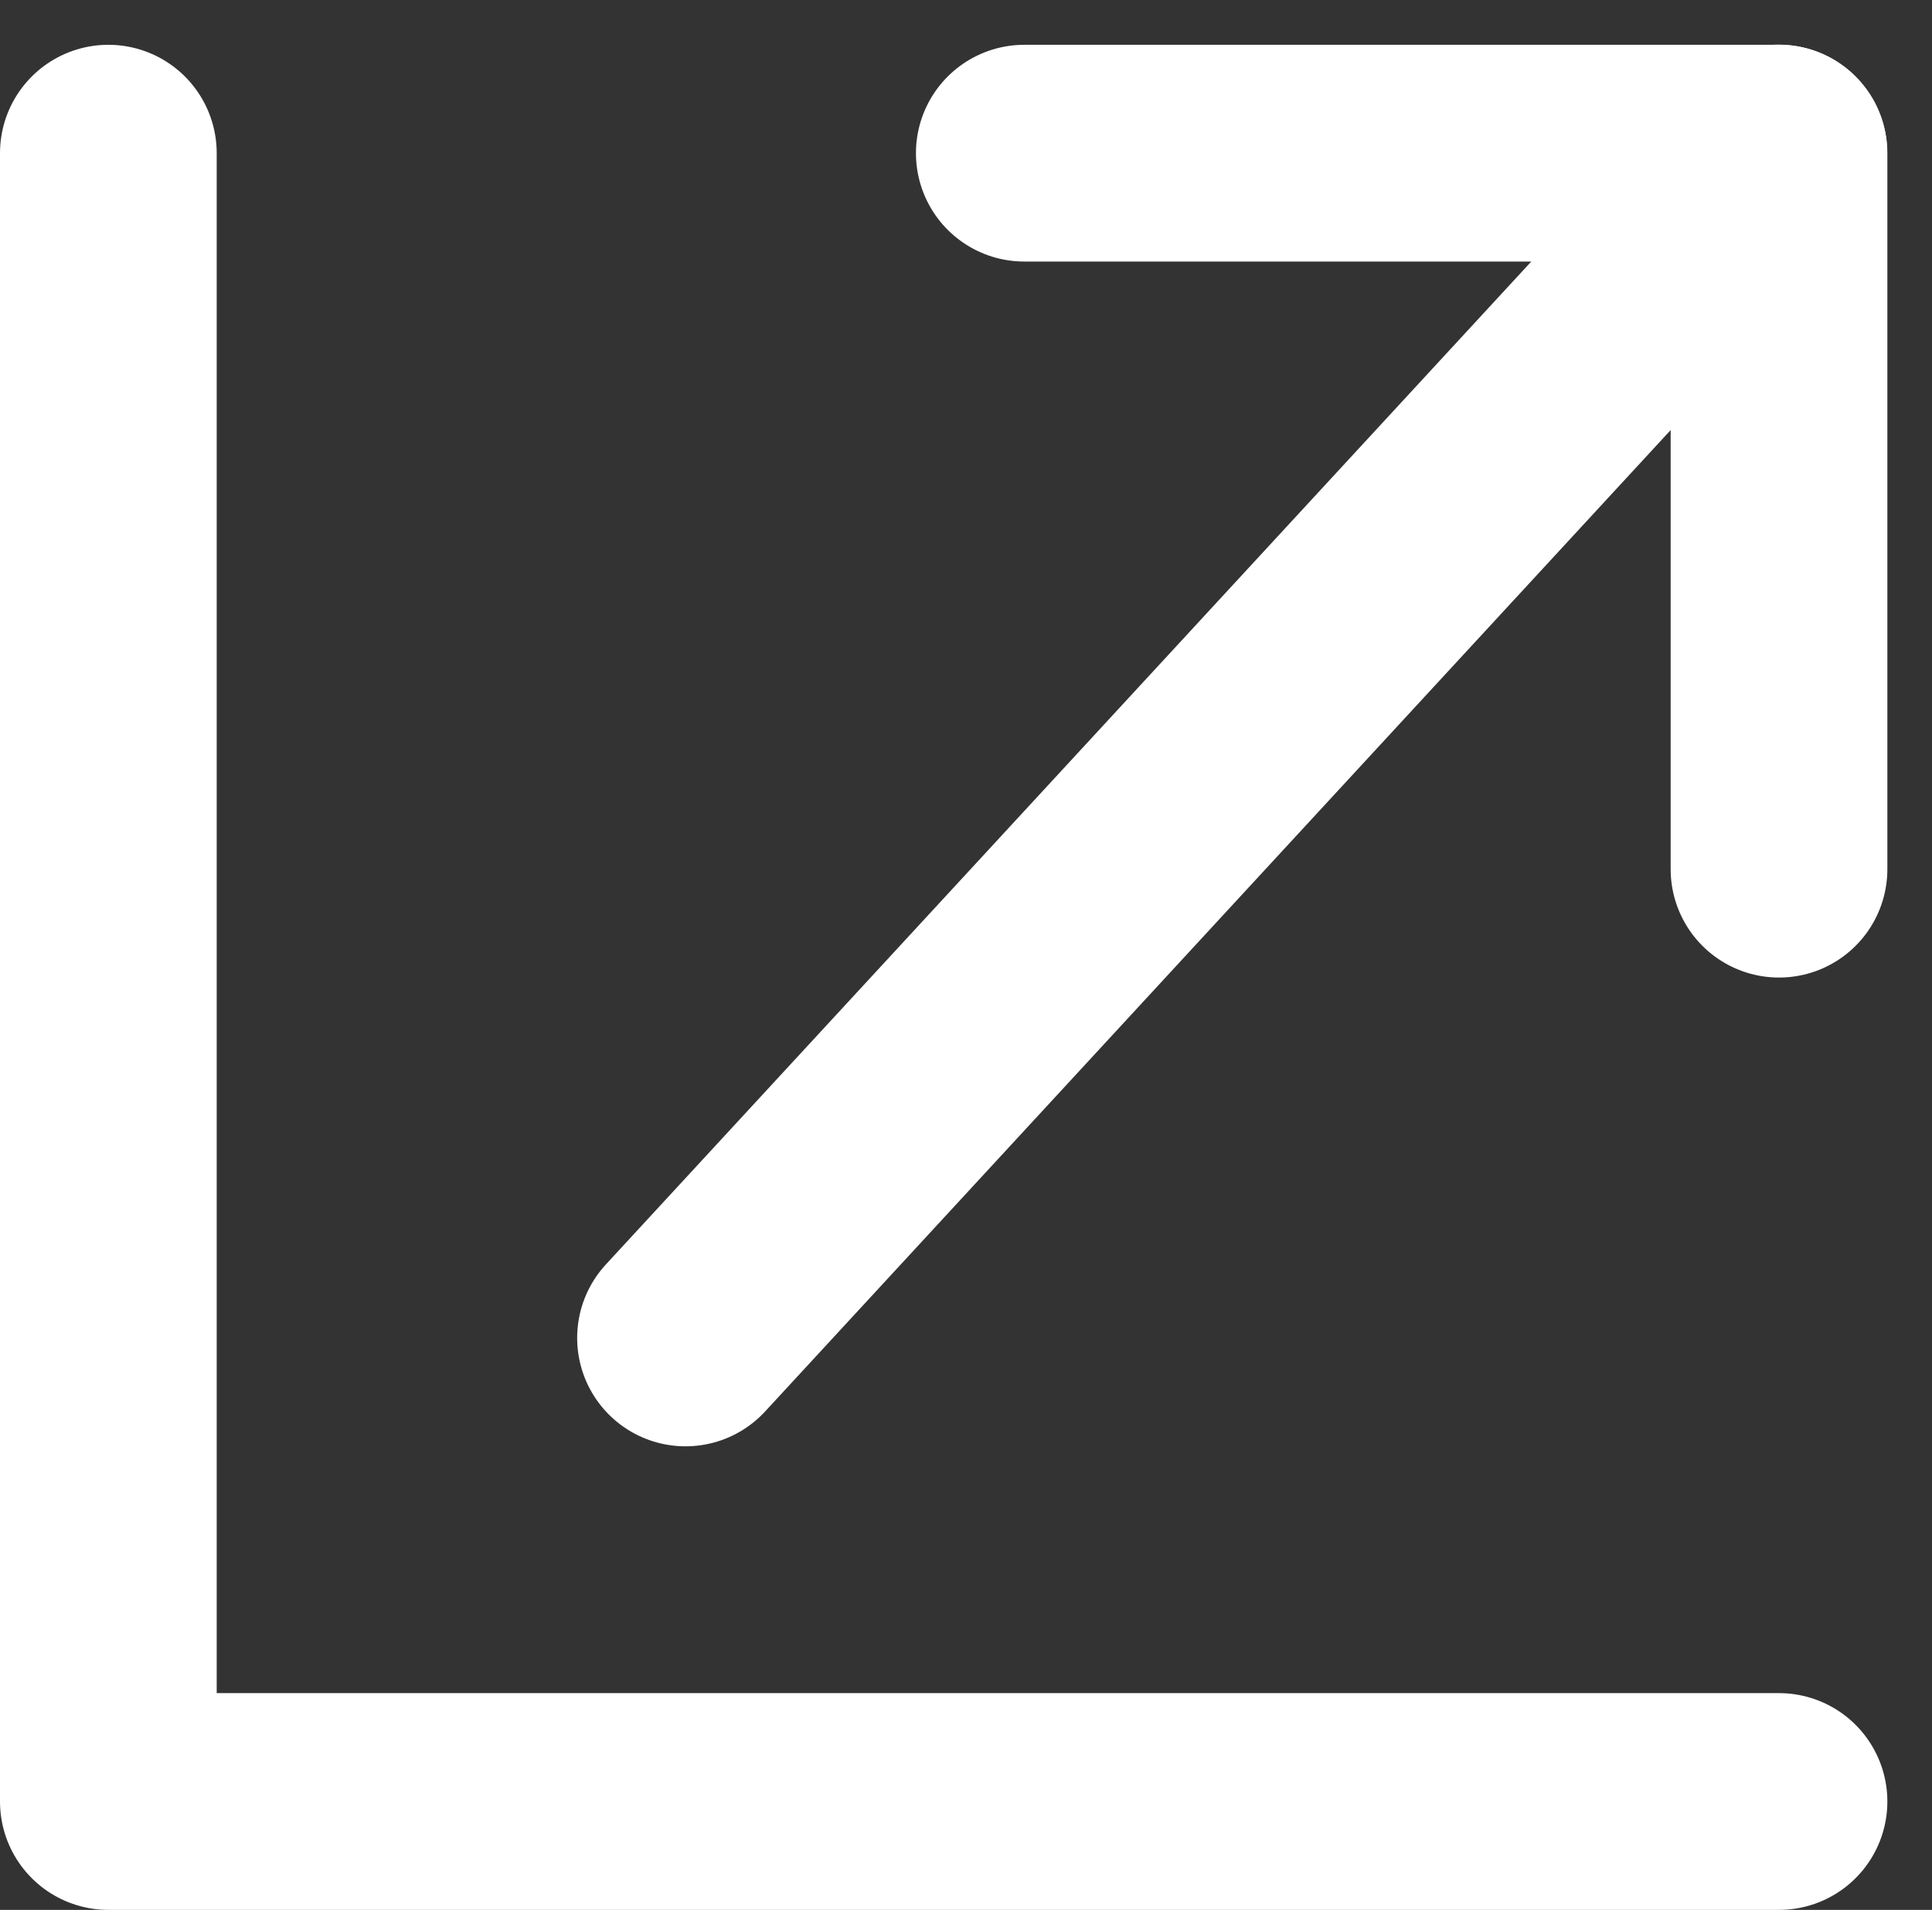
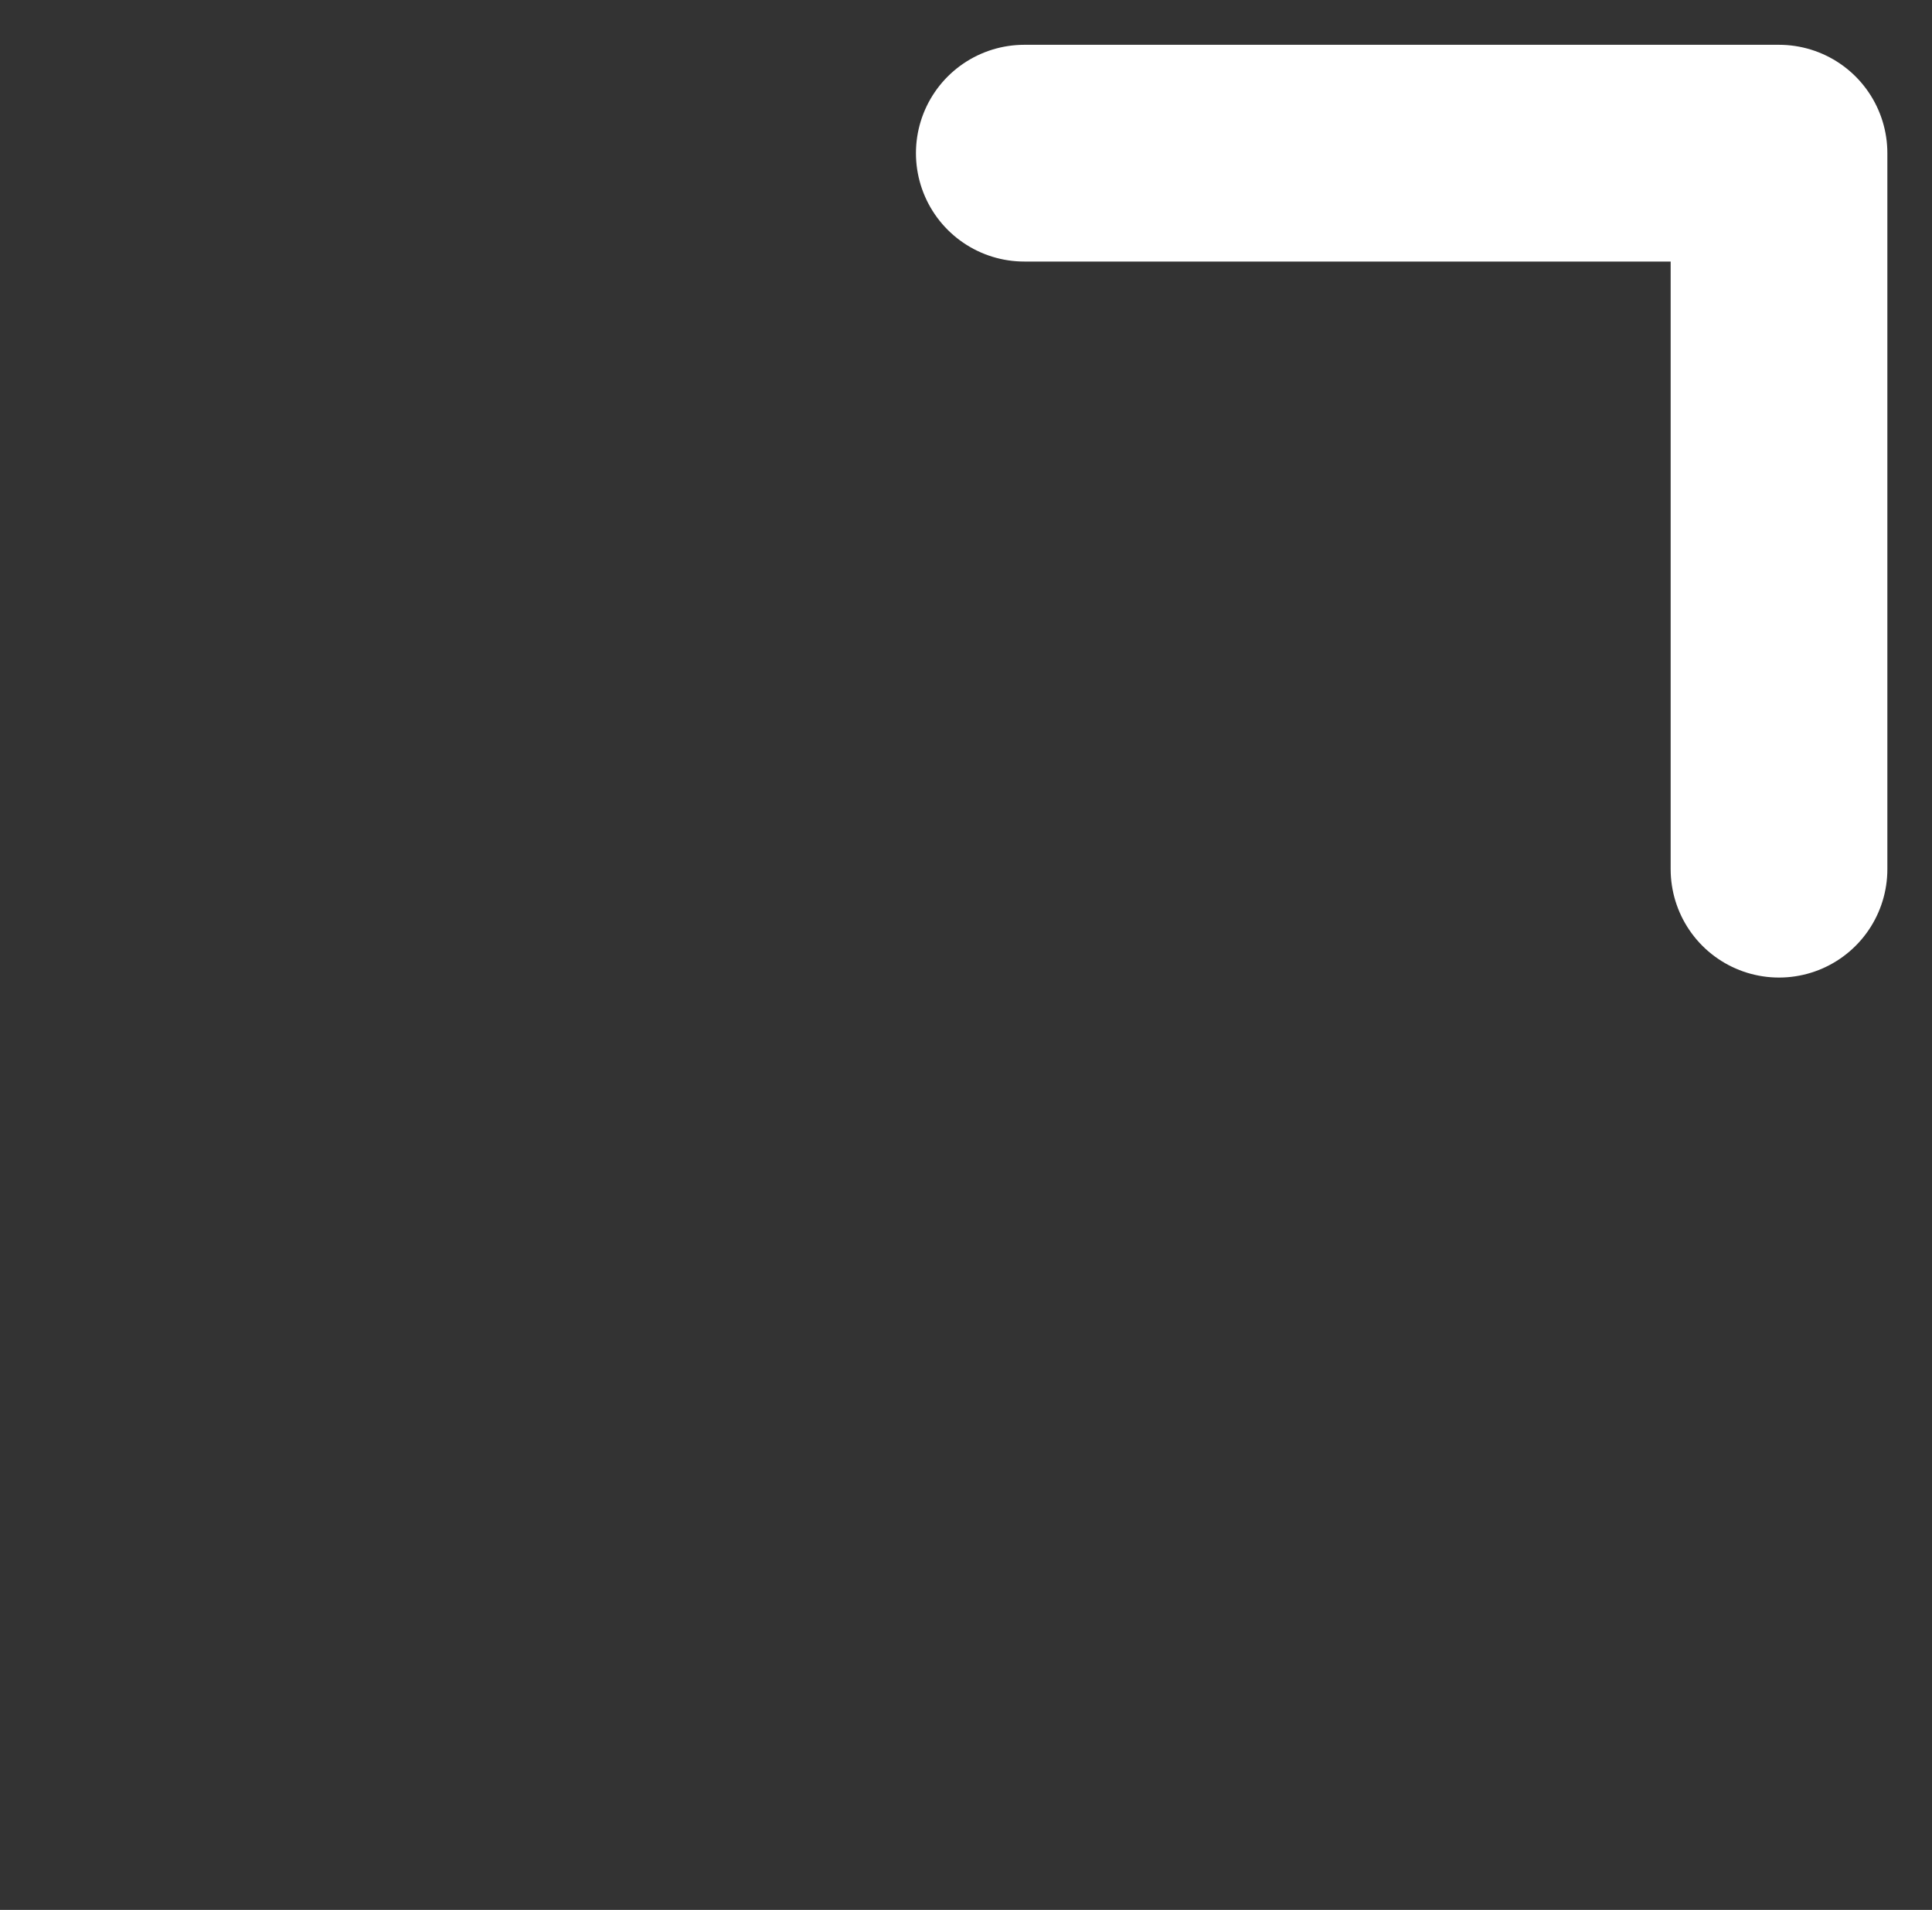
<svg xmlns="http://www.w3.org/2000/svg" width="13.373" height="13.217" viewBox="0 0 13.373 13.217">
  <rect x="0" y="0" width="13.373" height="13.217" fill="#333333" stroke="none" />
  <g fill="none" stroke="#fff" stroke-linecap="round" stroke-width="1.5">
-     <path stroke-linejoin="round" d="M.75 1.06v11.407h11.564" />
-     <path d="m4.745 9.259 7.568-8.2" />
    <path stroke-linejoin="round" d="M7.09 1.06h5.224v4.955" />
  </g>
</svg>